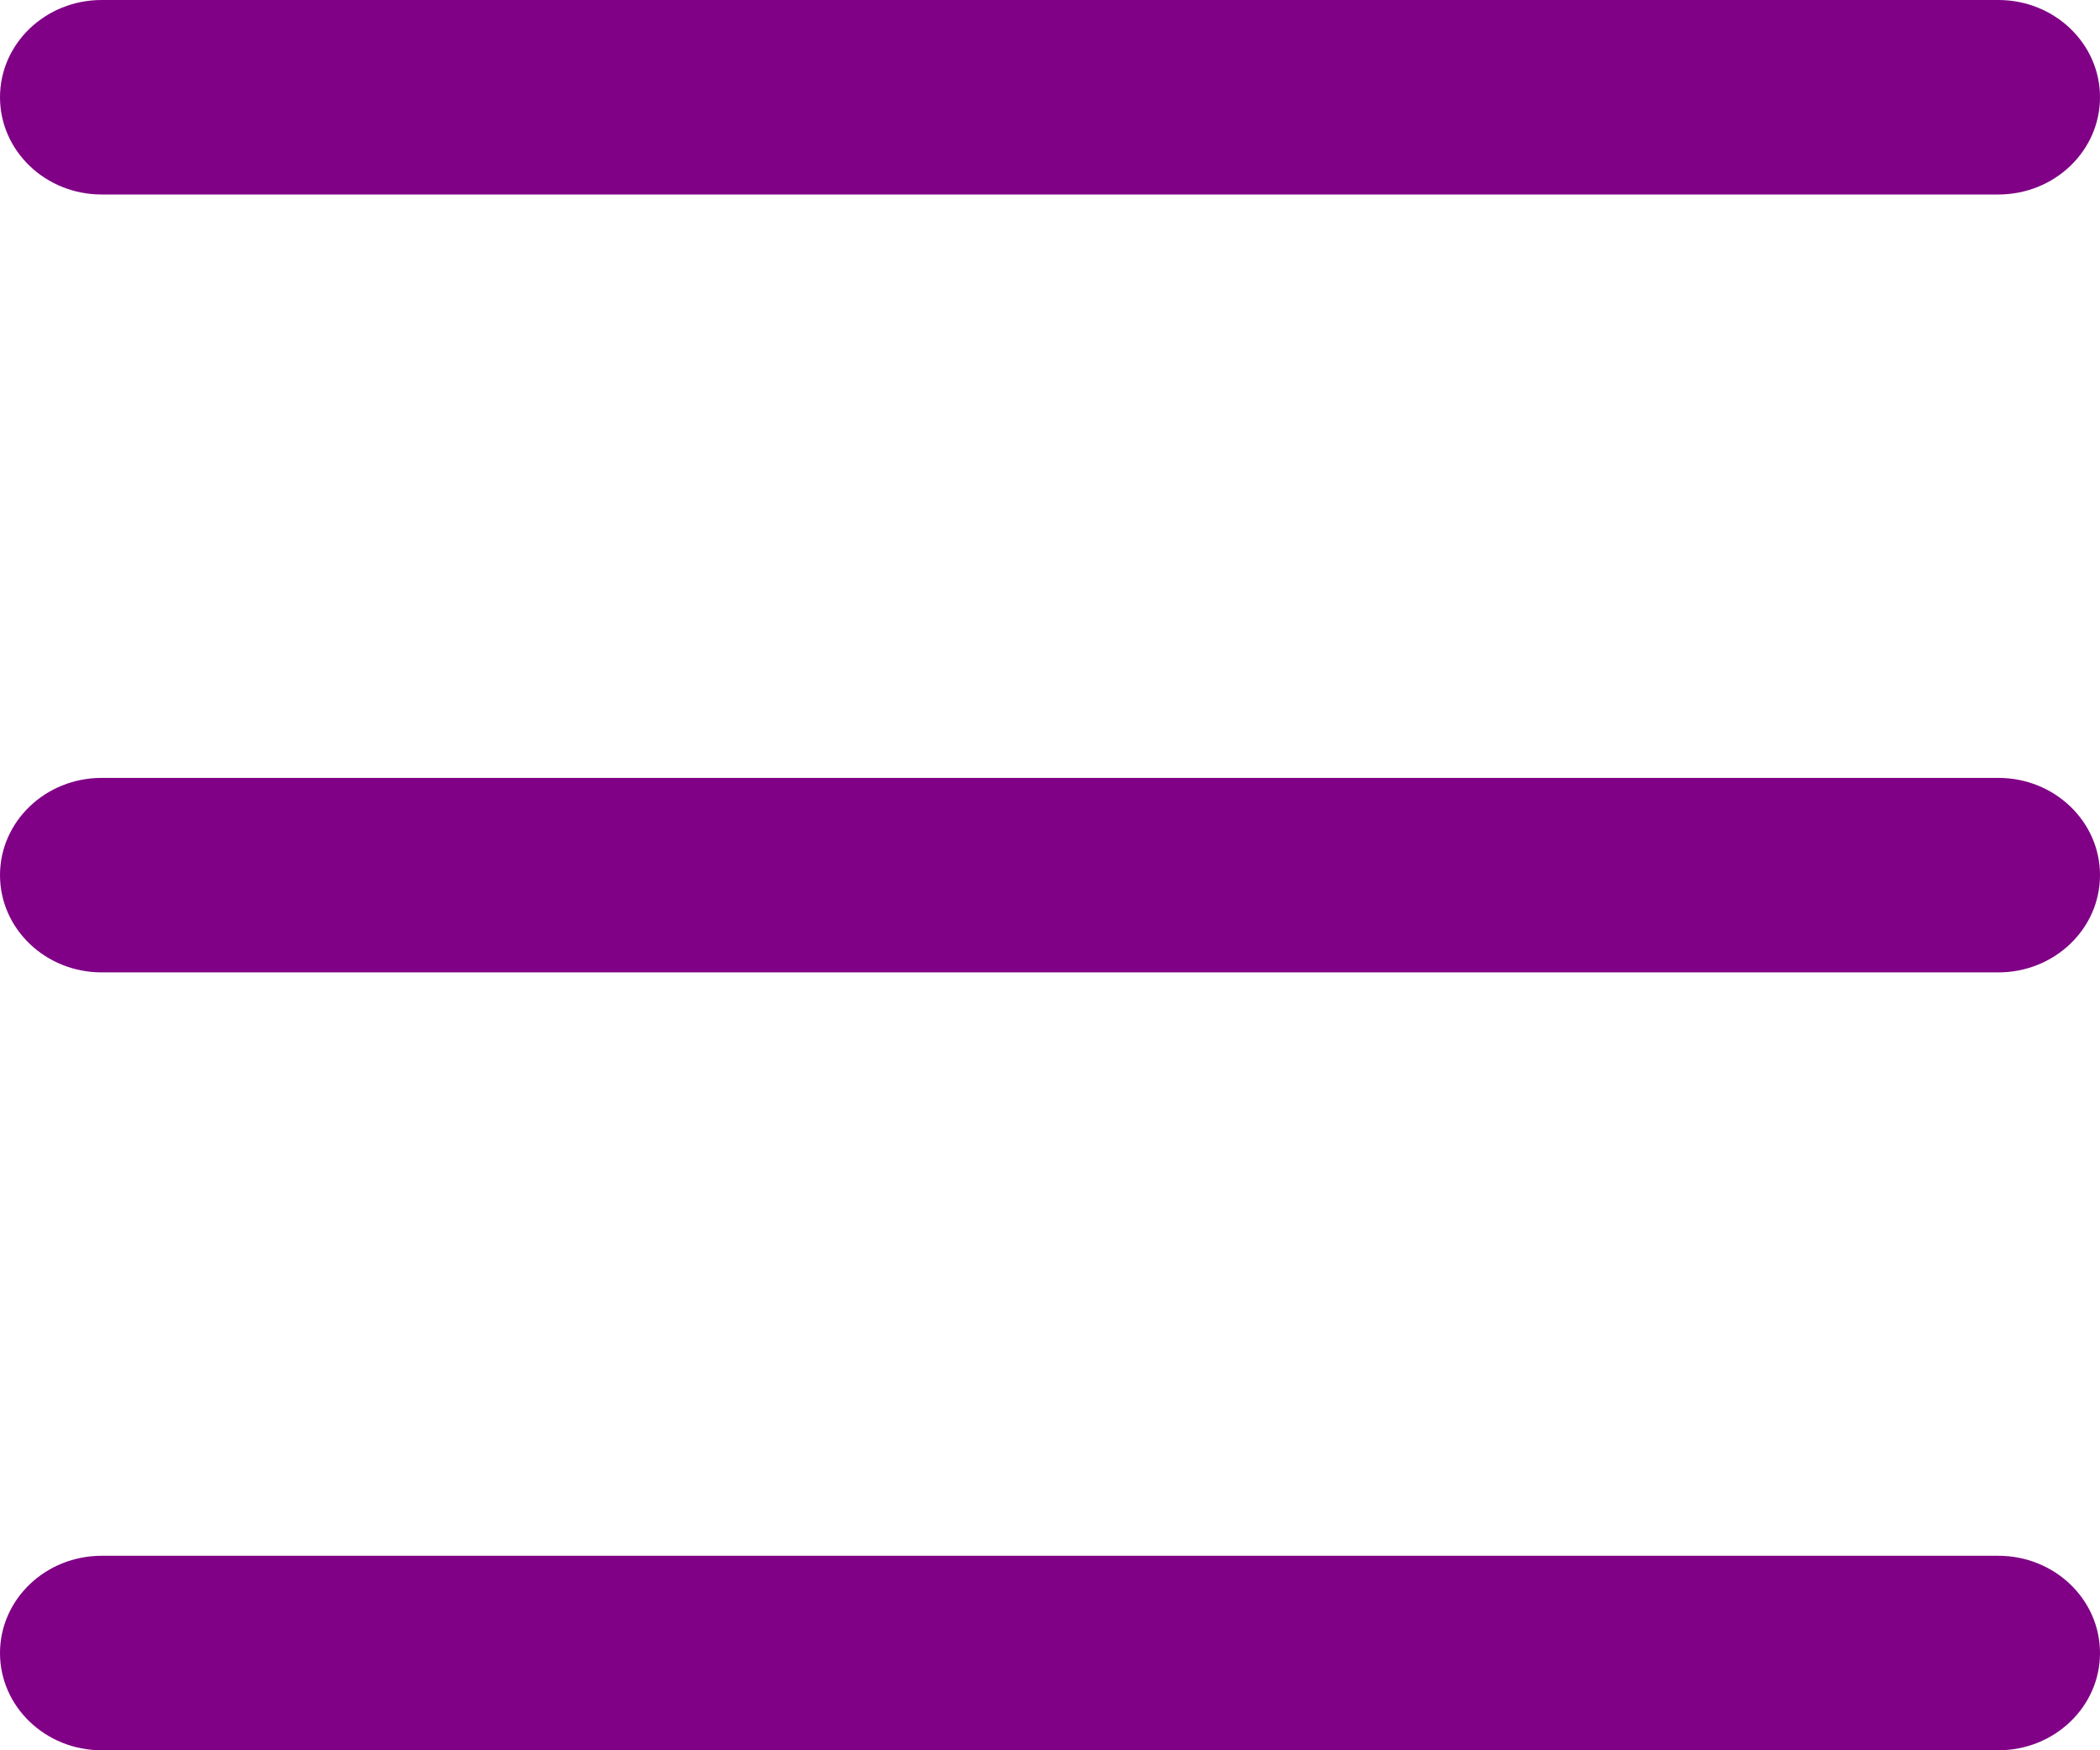
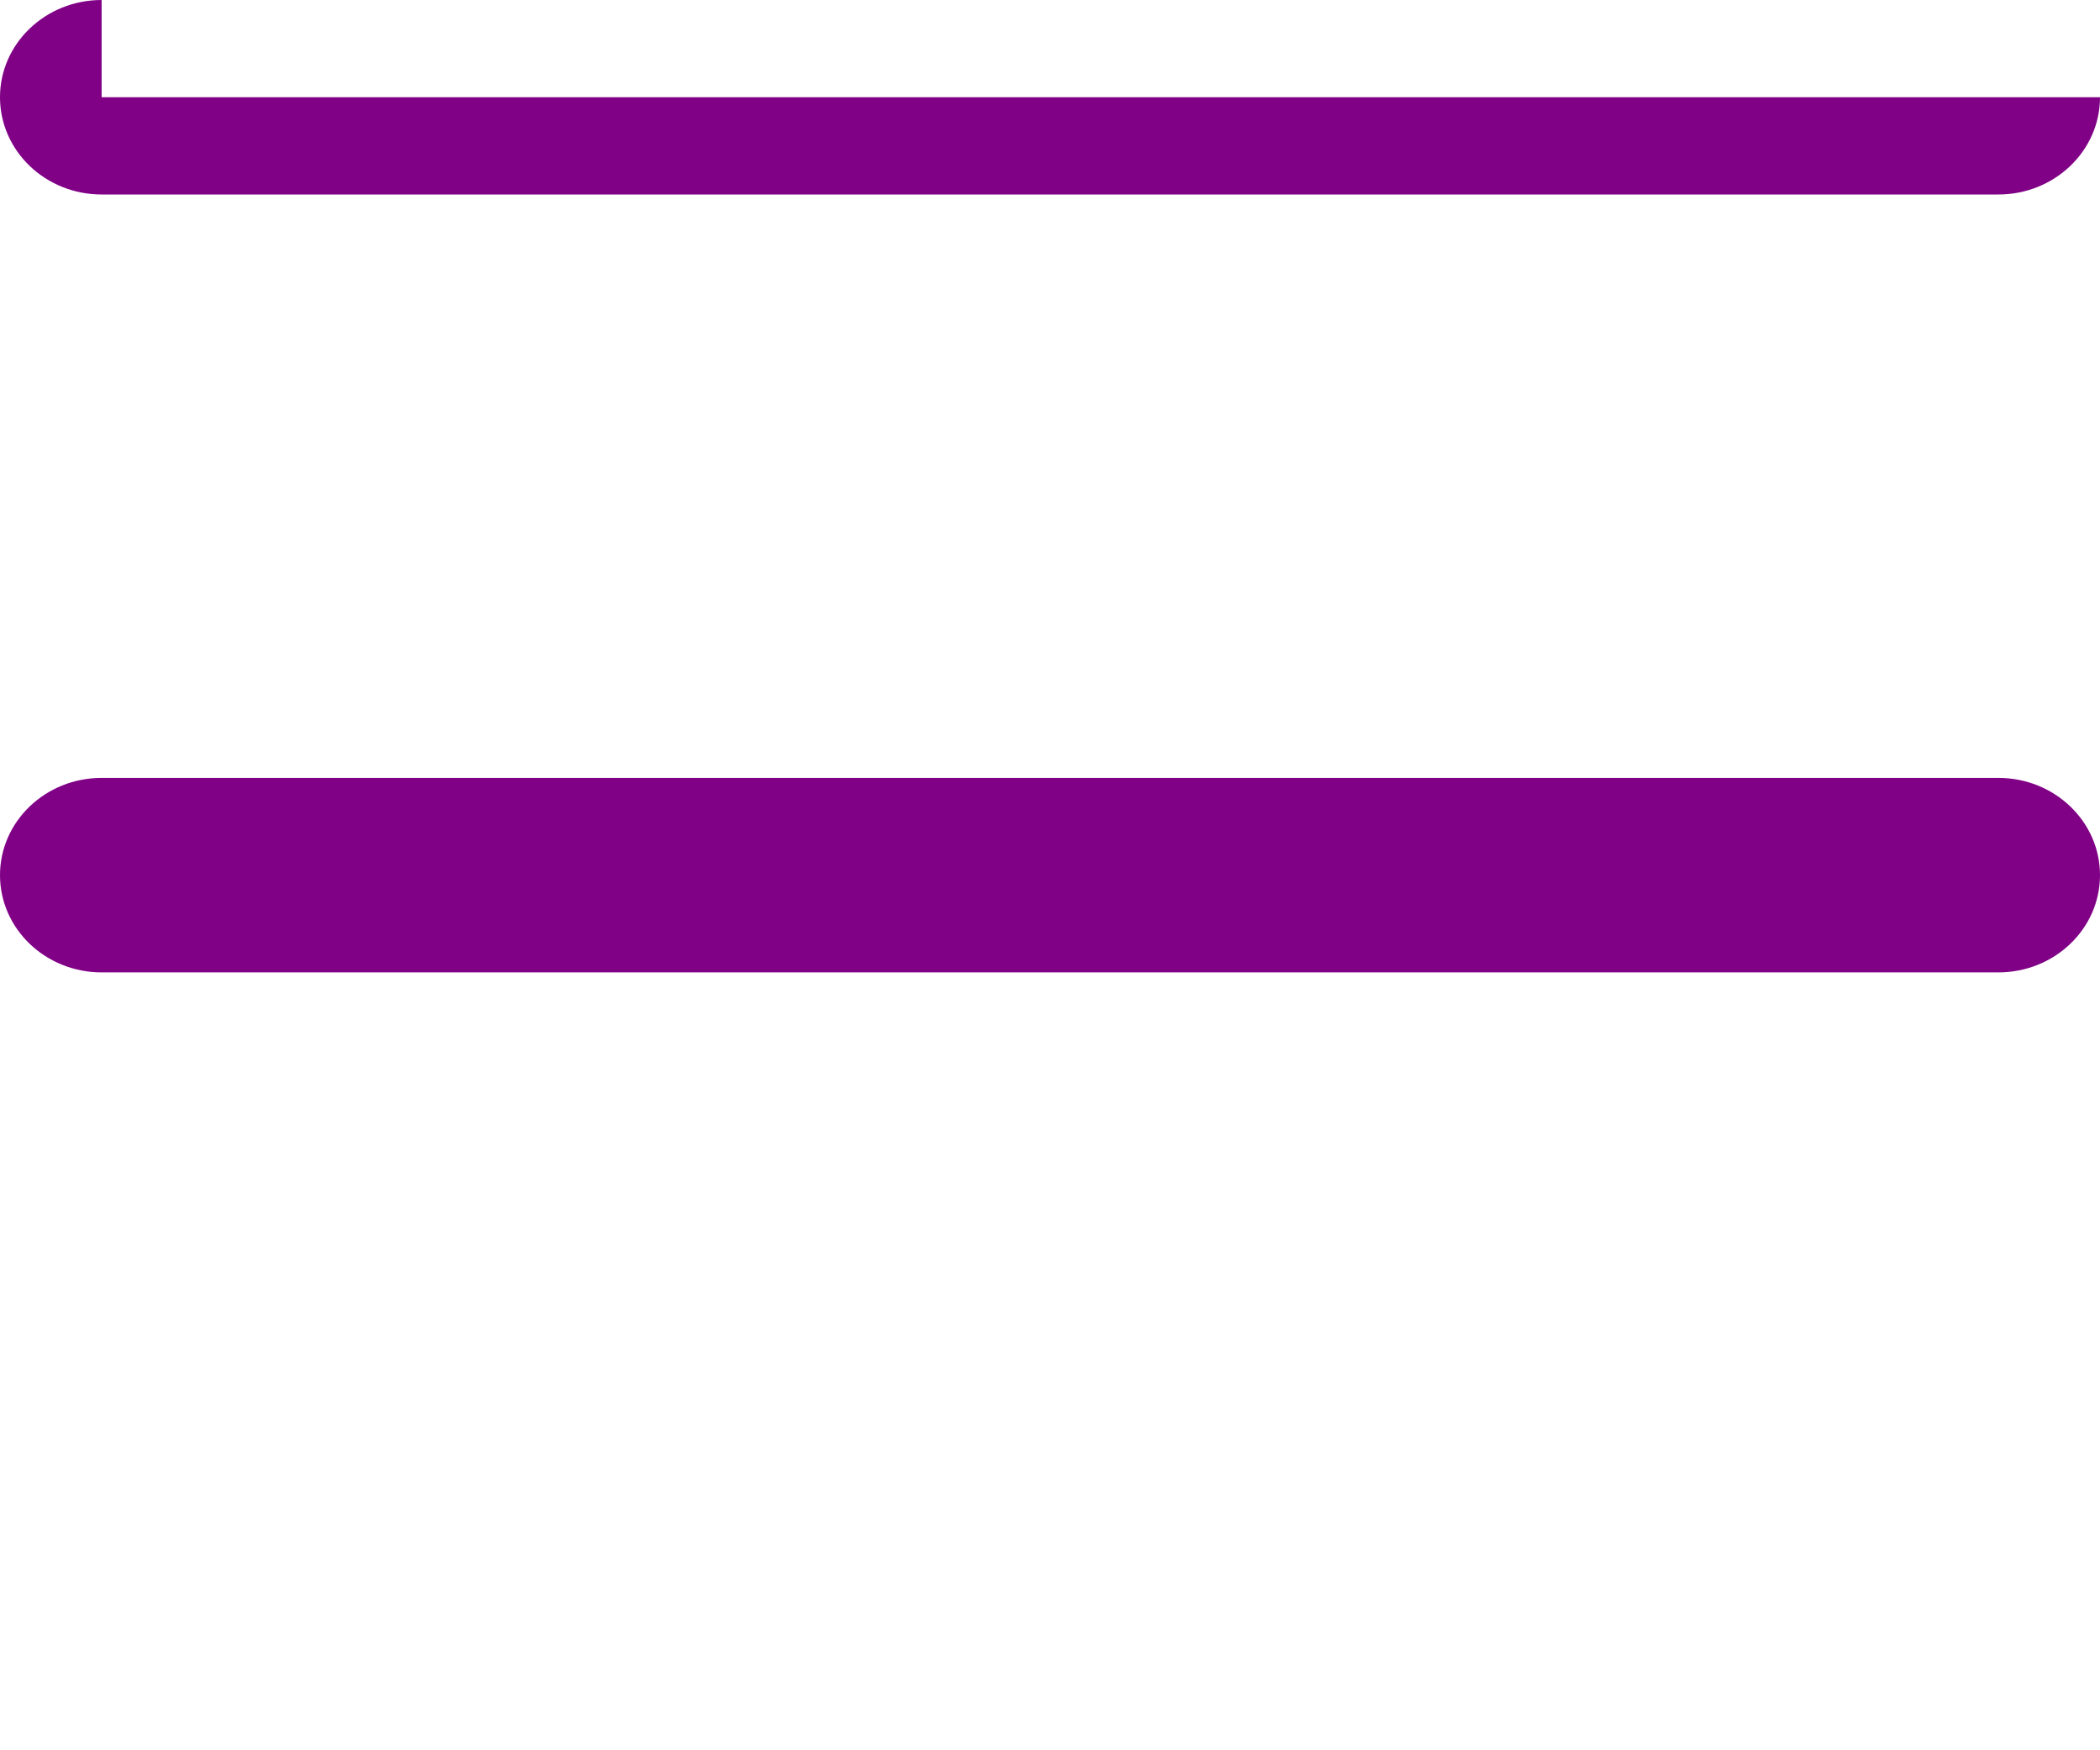
<svg xmlns="http://www.w3.org/2000/svg" width="30" height="25" viewBox="0 0 30 25" fill="none">
-   <path d="M1.452 0C0.65 0 0 0.622 0 1.389C0 2.156 0.65 2.778 1.452 2.778H28.548C29.35 2.778 30 2.156 30 1.389C30 0.622 29.35 0 28.548 0H1.452Z" fill="#800186" />
+   <path d="M1.452 0C0.65 0 0 0.622 0 1.389C0 2.156 0.65 2.778 1.452 2.778H28.548C29.35 2.778 30 2.156 30 1.389H1.452Z" fill="#800186" />
  <path d="M1.452 11.111C0.65 11.111 0 11.733 0 12.5C0 13.267 0.65 13.889 1.452 13.889H28.548C29.35 13.889 30 13.267 30 12.5C30 11.733 29.35 11.111 28.548 11.111H1.452Z" fill="#800186" />
-   <path d="M1.452 22.222C0.65 22.222 0 22.844 0 23.611C0 24.378 0.65 25 1.452 25H28.548C29.35 25 30 24.378 30 23.611C30 22.844 29.35 22.222 28.548 22.222H1.452Z" fill="#800186" />
</svg>